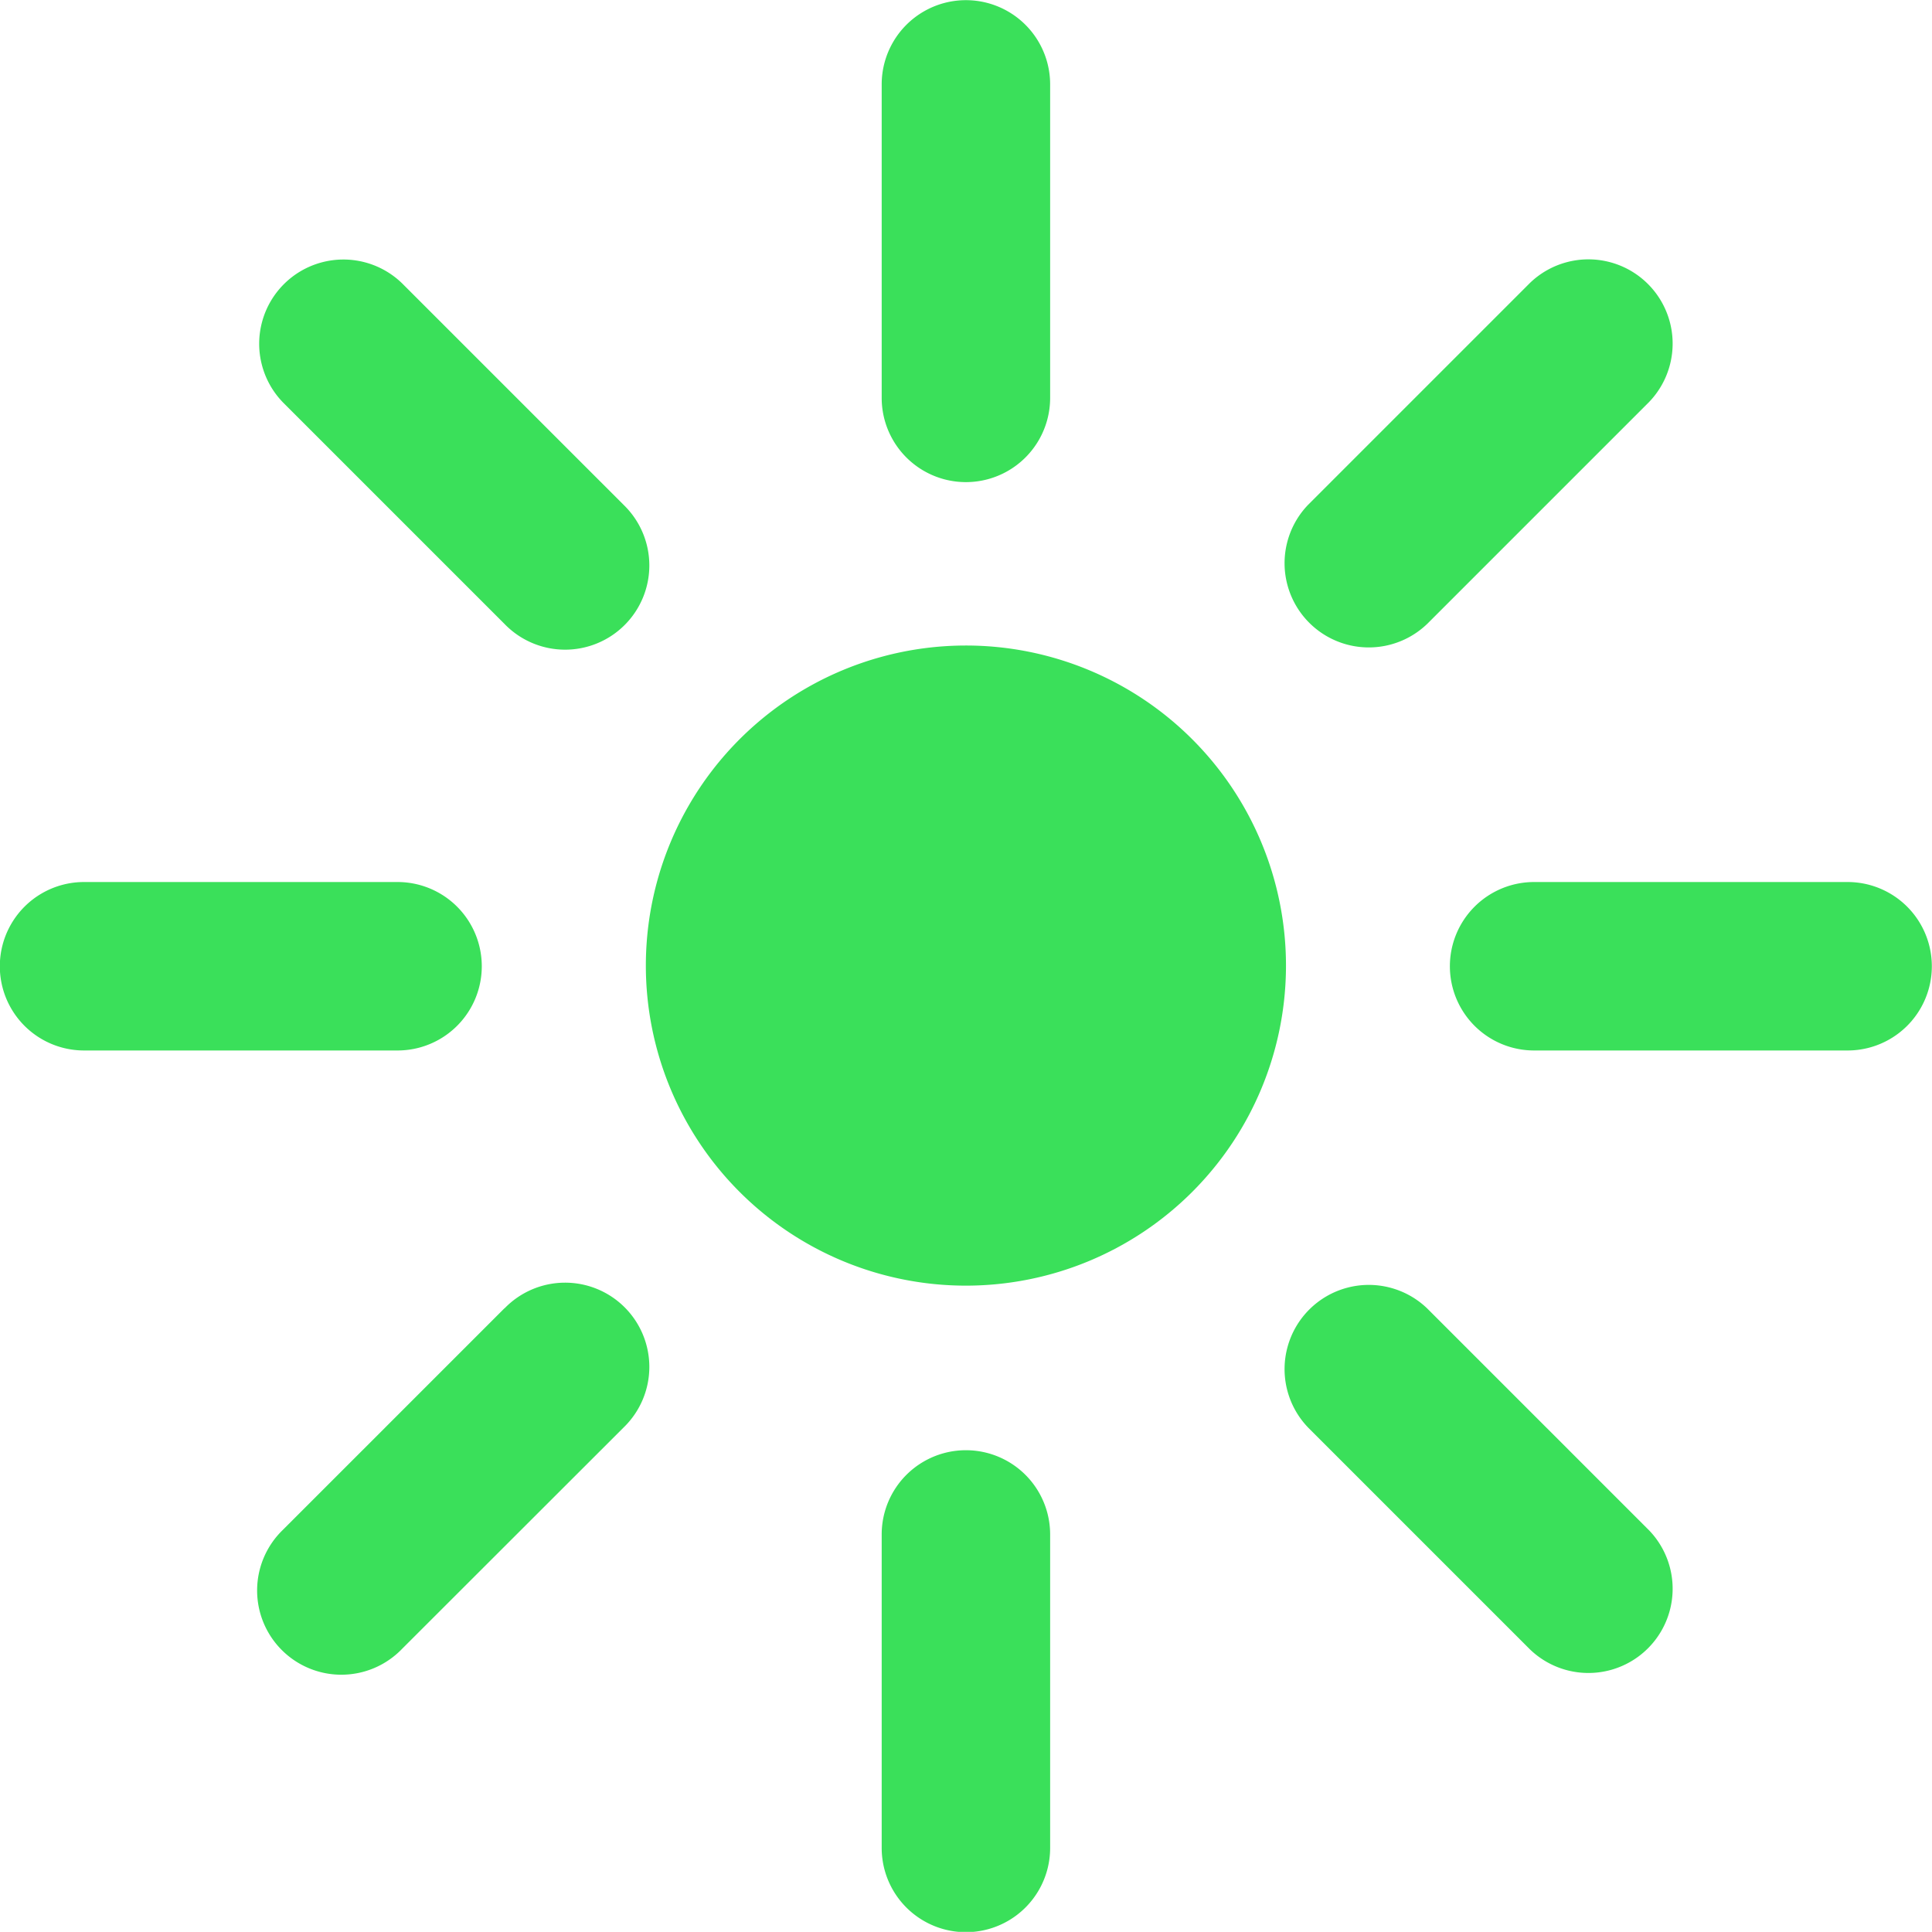
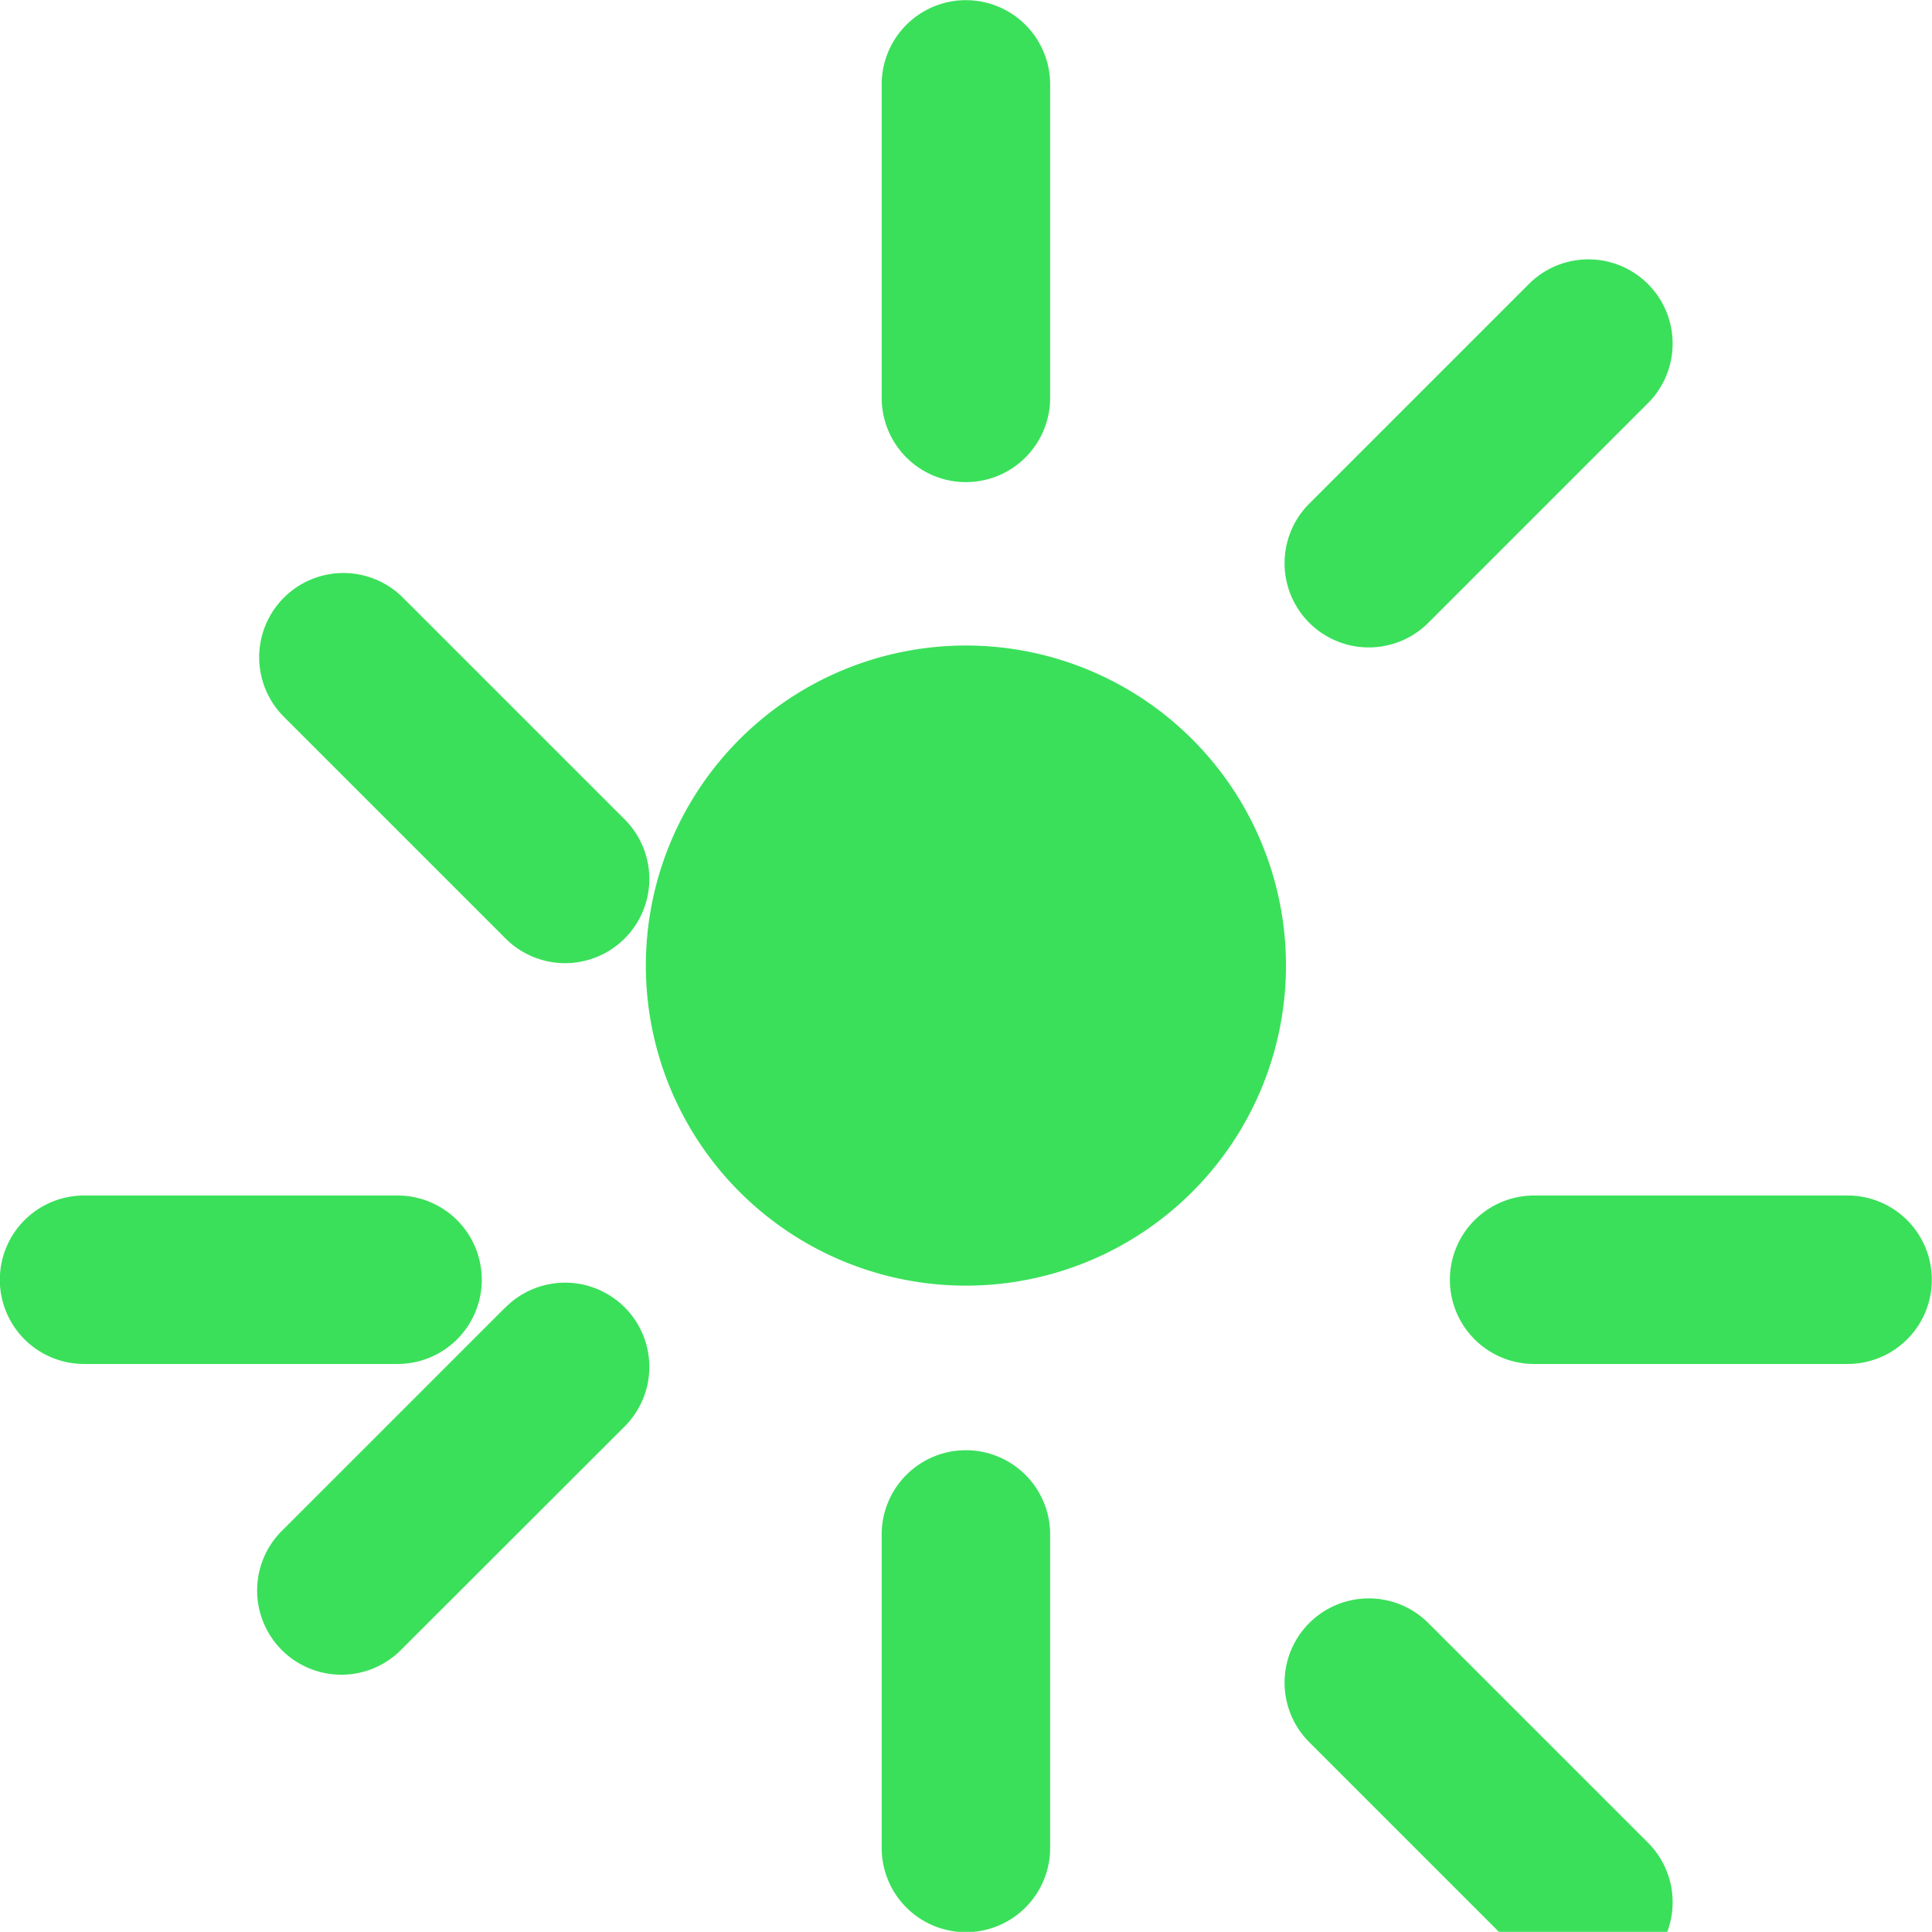
<svg xmlns="http://www.w3.org/2000/svg" width="11.469" height="11.468" viewBox="0 0 11.469 11.468">
-   <path id="Контур_17" data-name="Контур 17" d="M1083.91,201.78a1.9,1.9,0,1,1-1.9,1.9A1.9,1.9,0,0,1,1083.91,201.78Zm3.348-2.152a.5.5,0,0,1,.707.707l-1.316,1.316a.5.5,0,0,1-.707-.707Zm-6.087,6.087a.5.5,0,1,1,.707.707l-1.316,1.315a.5.5,0,1,1-.707-.707l1.316-1.316Zm2.239-7.266a.5.5,0,0,1,1,0v1.861a.5.5,0,1,1-1,0Zm0,8.608a.5.5,0,0,1,1,0v1.861a.5.5,0,0,1-1,0Zm-3.555-6.721a.5.5,0,0,1,.707-.707l1.316,1.316a.5.5,0,1,1-.707.707Zm6.087,6.087a.5.5,0,0,1,.707-.707l1.316,1.316a.5.5,0,0,1-.707.707l-1.316-1.316Zm-7.267-2.239a.5.5,0,0,1,0-1h1.861a.5.5,0,0,1,0,1Zm8.608,0a.5.5,0,0,1,0-1h1.861a.5.5,0,0,1,0,1Z" transform="translate(-1078.176 -197.948)" fill="#3ae05a" fill-rule="evenodd" />
+   <path id="Контур_17" data-name="Контур 17" d="M1083.91,201.78a1.9,1.9,0,1,1-1.9,1.9A1.9,1.9,0,0,1,1083.91,201.78Zm3.348-2.152a.5.5,0,0,1,.707.707l-1.316,1.316a.5.5,0,0,1-.707-.707Zm-6.087,6.087a.5.5,0,1,1,.707.707l-1.316,1.315a.5.5,0,1,1-.707-.707l1.316-1.316Zm2.239-7.266a.5.5,0,0,1,1,0v1.861a.5.5,0,1,1-1,0Zm0,8.608a.5.5,0,0,1,1,0v1.861a.5.5,0,0,1-1,0m-3.555-6.721a.5.5,0,0,1,.707-.707l1.316,1.316a.5.5,0,1,1-.707.707Zm6.087,6.087a.5.5,0,0,1,.707-.707l1.316,1.316a.5.5,0,0,1-.707.707l-1.316-1.316Zm-7.267-2.239a.5.5,0,0,1,0-1h1.861a.5.5,0,0,1,0,1Zm8.608,0a.5.5,0,0,1,0-1h1.861a.5.5,0,0,1,0,1Z" transform="translate(-1078.176 -197.948)" fill="#3ae05a" fill-rule="evenodd" />
</svg>